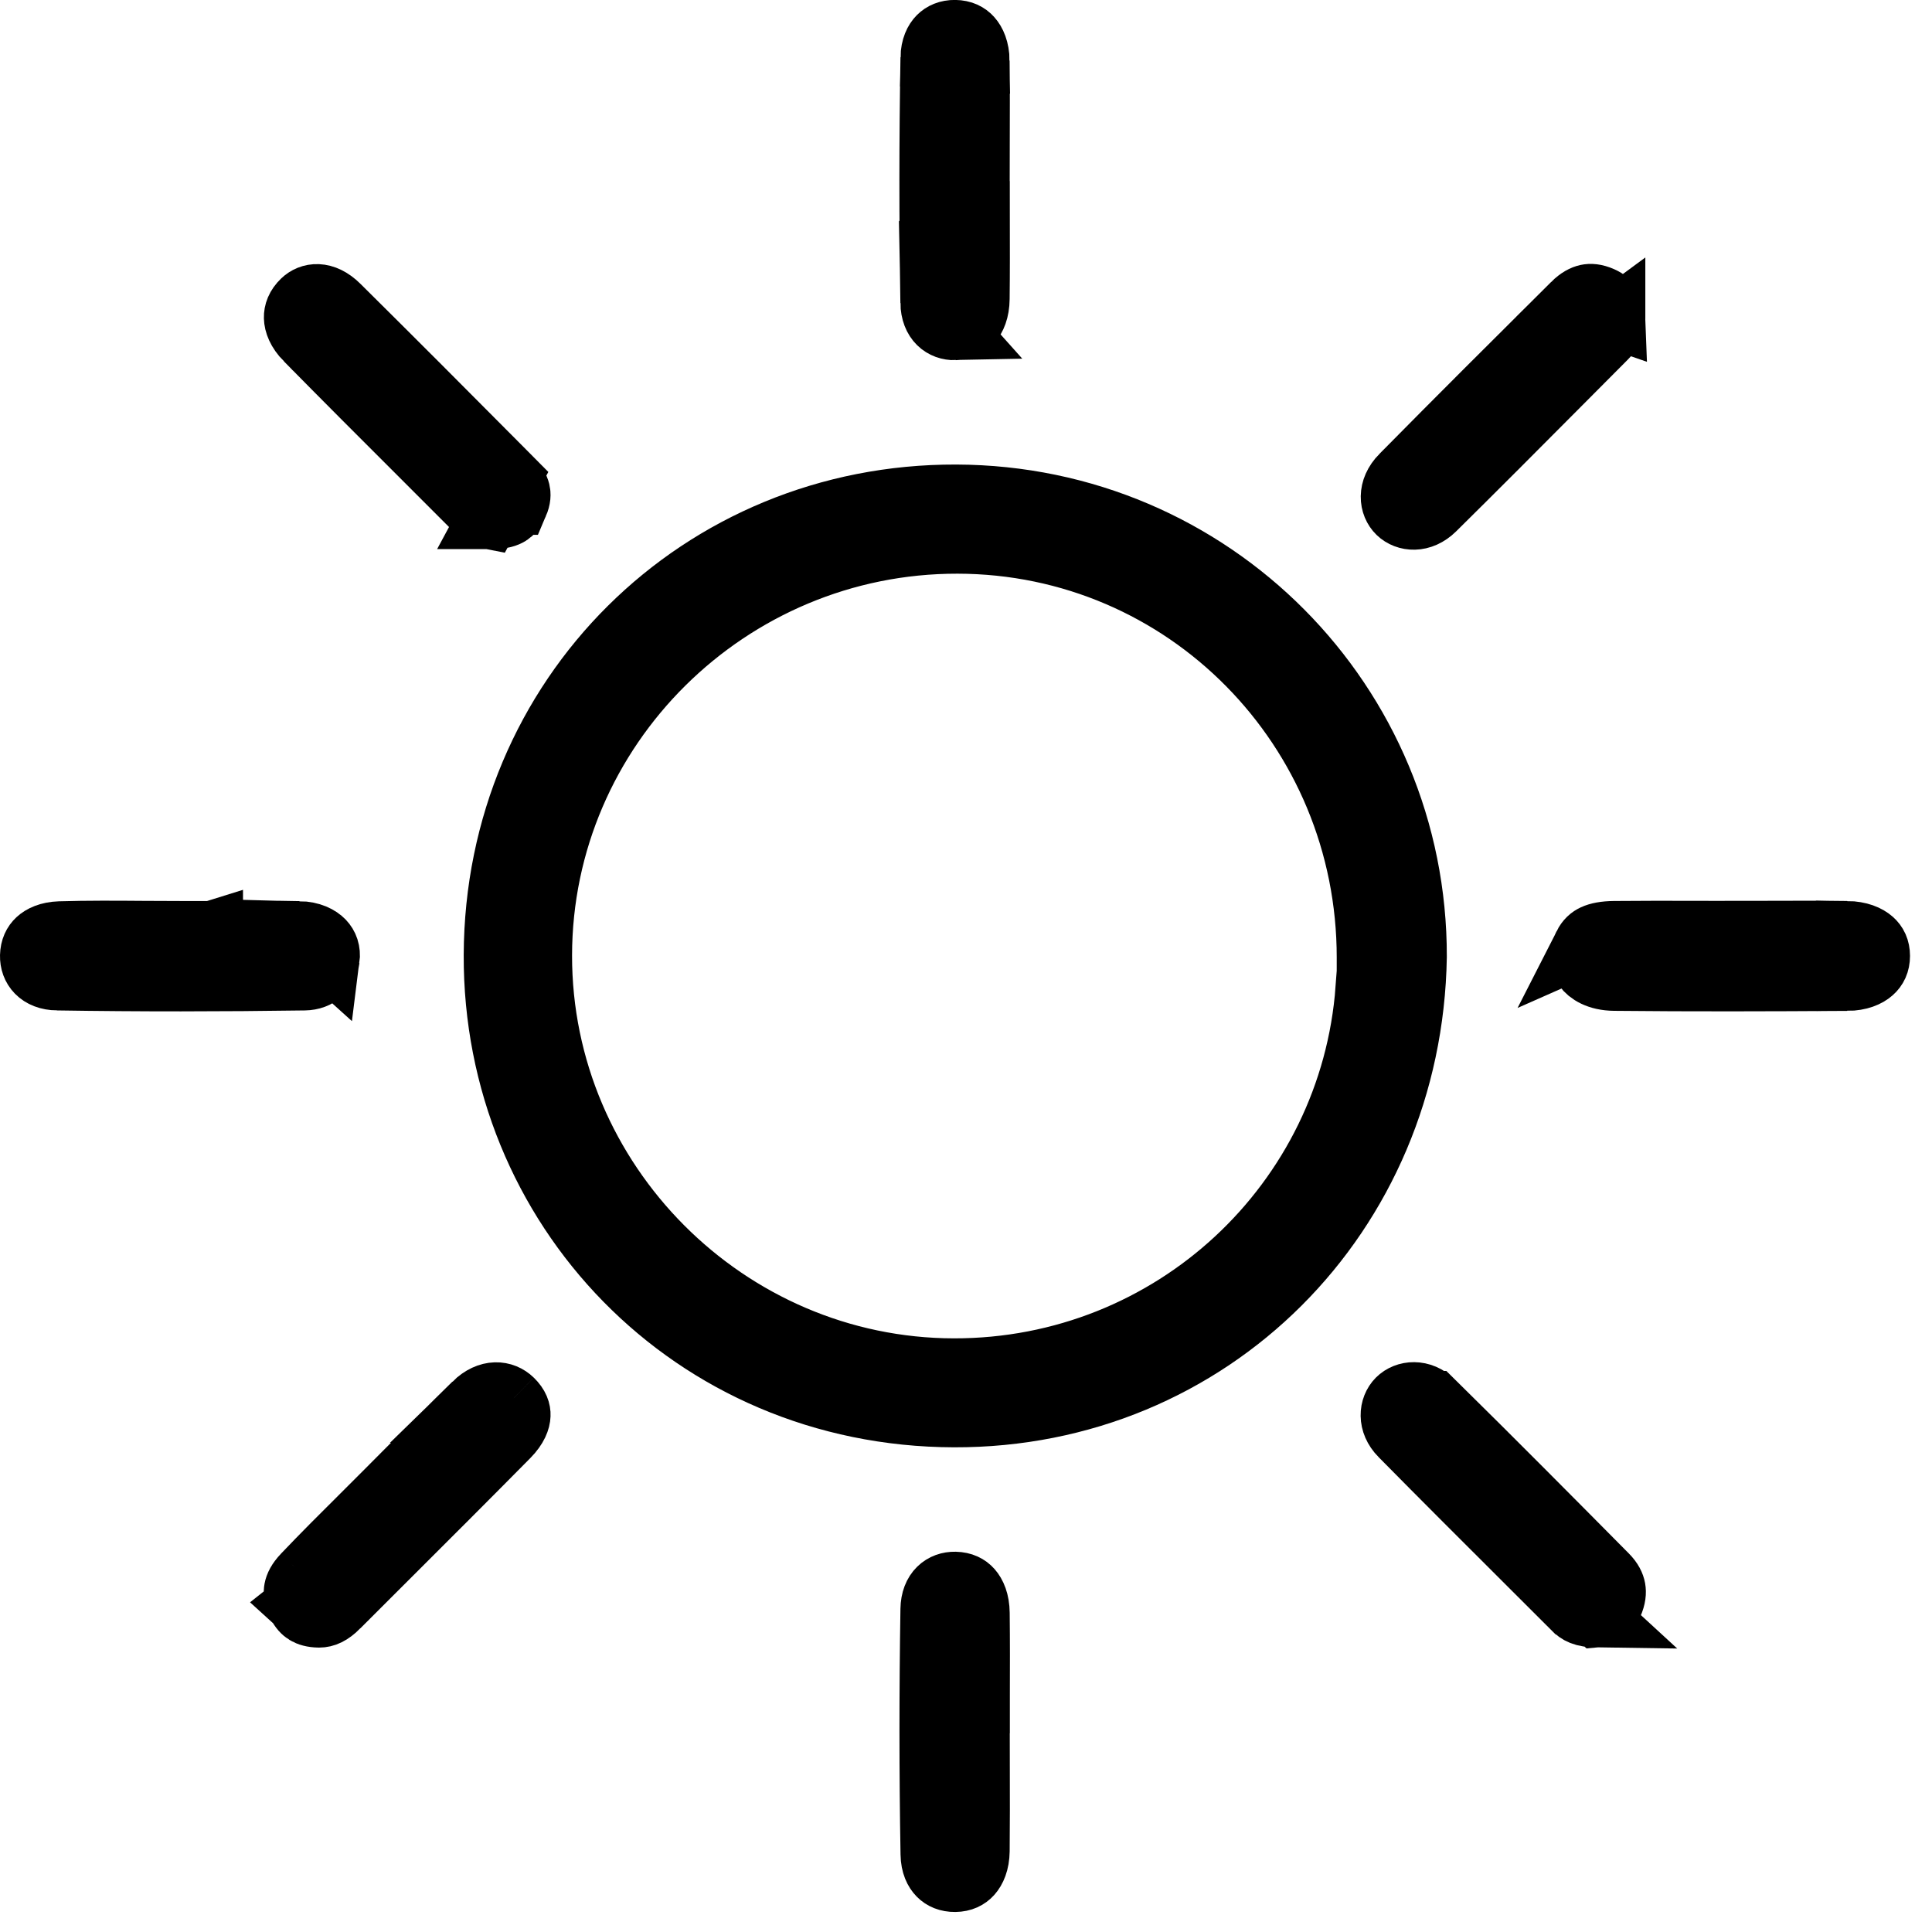
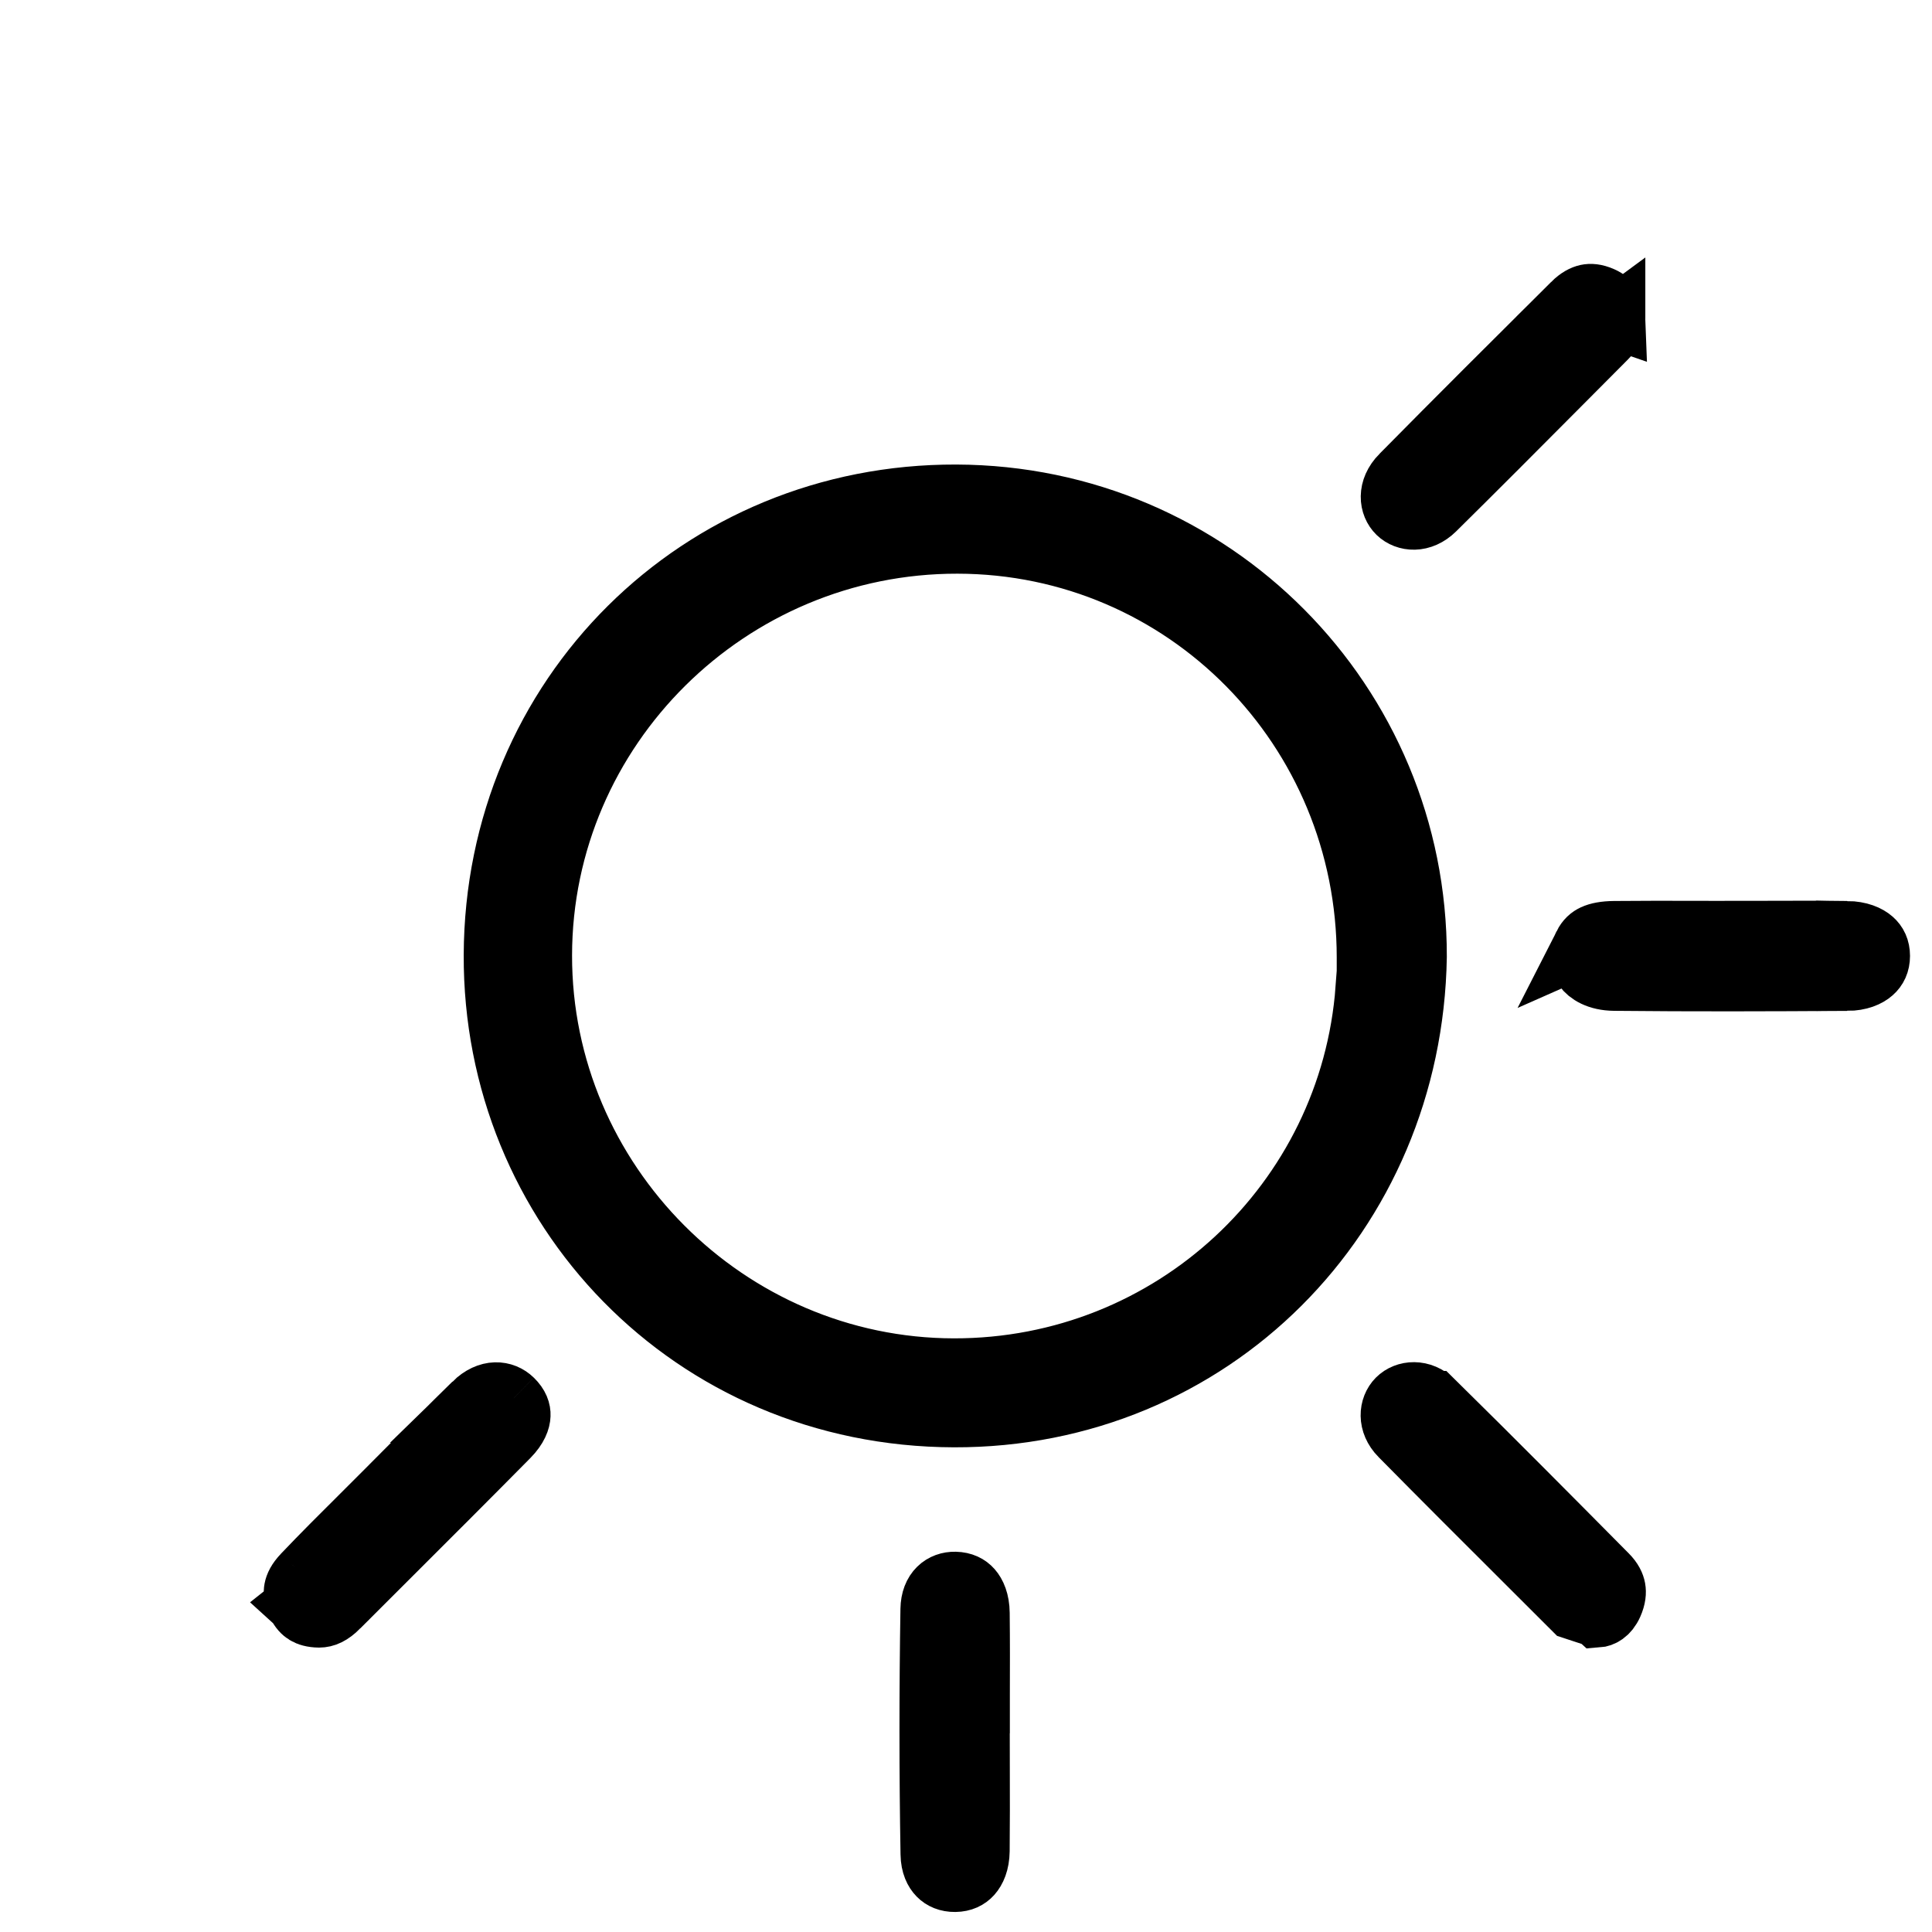
<svg xmlns="http://www.w3.org/2000/svg" width="63" height="63" viewBox="0 0 63 63" fill="none">
  <path d="M16.121 31.14L16.121 31.14C16.154 22.69 22.82 16.12 31.179 16.148C39.545 16.177 46.198 22.927 46.179 31.202C46.041 39.632 39.487 46.219 31.109 46.195C22.541 46.171 16.088 39.372 16.121 31.14ZM44.55 32.232H44.588L44.589 31.233C44.594 23.759 38.644 17.717 31.222 17.707C23.77 17.696 17.662 23.737 17.654 31.155C17.645 38.543 23.714 44.63 31.102 44.642C38.215 44.653 44.033 39.196 44.55 32.232Z" fill="black" stroke="black" stroke-width="2" />
-   <path d="M31.923 9.744L31.923 9.744C31.933 8.858 31.931 7.977 31.929 7.088C31.928 7.027 31.928 6.966 31.928 6.905H31.925V5.905C31.925 5.495 31.926 5.088 31.927 4.683C31.93 3.78 31.933 2.885 31.922 1.986L31.923 9.744ZM31.923 9.744C31.919 10.135 31.802 10.381 31.68 10.518C31.565 10.648 31.397 10.739 31.144 10.745M31.923 9.744L31.144 10.745M31.144 10.745C30.746 10.754 30.371 10.489 30.36 9.868L31.144 10.745ZM30.36 9.868C30.317 7.207 30.317 4.543 30.363 1.883L30.36 9.868ZM30.363 1.883C30.37 1.534 30.486 1.32 30.606 1.199C30.726 1.078 30.903 0.995 31.143 0.998C31.388 1.002 31.558 1.091 31.675 1.222C31.799 1.36 31.917 1.605 31.922 1.986L30.363 1.883Z" fill="black" stroke="black" stroke-width="2" />
  <path d="M31.93 55.521H31.927V56.521C31.927 56.918 31.928 57.312 31.929 57.704C31.931 58.593 31.933 59.474 31.924 60.359C31.919 60.741 31.801 60.986 31.677 61.124C31.559 61.255 31.39 61.344 31.145 61.347L31.145 61.347C30.903 61.35 30.726 61.267 30.607 61.146C30.487 61.025 30.371 60.812 30.365 60.464L30.365 60.463C30.319 57.803 30.32 55.138 30.362 52.476L30.362 52.476C30.372 51.857 30.747 51.591 31.146 51.6C31.4 51.606 31.568 51.698 31.682 51.827C31.803 51.964 31.921 52.21 31.925 52.601L31.925 52.601C31.935 53.505 31.933 54.406 31.93 55.315C31.93 55.383 31.93 55.452 31.93 55.521Z" fill="black" stroke="black" stroke-width="2" />
-   <path d="M6.924 30.375V30.381H5.924C5.506 30.381 5.095 30.378 4.688 30.376C3.765 30.369 2.863 30.363 1.95 30.39C1.581 30.402 1.349 30.52 1.218 30.641C1.092 30.758 1.006 30.926 1 31.165L1 31.165C0.991 31.566 1.259 31.94 1.871 31.949L6.924 30.375ZM6.924 30.375C6.99 30.374 7.056 30.374 7.122 30.374C8.004 30.369 8.869 30.363 9.743 30.384L6.924 30.375ZM9.929 31.949C7.243 31.988 4.555 31.991 1.871 31.949L9.929 31.949ZM9.929 31.949C10.398 31.942 10.68 31.647 10.729 31.275M9.929 31.949L10.729 31.275M10.729 31.275L10.729 31.275C10.763 31.012 10.685 30.82 10.554 30.682C10.415 30.537 10.155 30.394 9.743 30.384L10.729 31.275Z" fill="black" stroke="black" stroke-width="2" />
-   <path d="M15.928 16.906L16.059 16.906C16.363 16.907 16.525 16.844 16.615 16.788C16.699 16.735 16.793 16.642 16.88 16.44L16.881 16.44C16.964 16.246 16.962 16.116 16.938 16.017C16.911 15.906 16.835 15.753 16.649 15.567L15.928 16.906ZM15.928 16.906C15.848 16.891 15.703 16.833 15.51 16.639L15.51 16.639C14.878 16.004 14.245 15.373 13.614 14.742C12.395 13.525 11.179 12.31 9.971 11.082L9.97 11.082C9.694 10.801 9.61 10.542 9.605 10.36C9.601 10.185 9.664 9.99 9.863 9.8C10.104 9.569 10.557 9.477 11.047 9.963L11.047 9.963C12.829 11.727 14.598 13.504 16.369 15.286C16.463 15.379 16.556 15.473 16.649 15.567L15.928 16.906Z" fill="black" stroke="black" stroke-width="2" />
  <path d="M52.644 31.962L52.644 31.962C55.17 31.988 57.698 31.98 60.23 31.964L52.644 31.962ZM52.644 31.962C52.093 31.957 51.786 31.742 51.656 31.56M52.644 31.962L51.656 31.56M57.654 30.374C57.263 30.375 56.87 30.377 56.473 30.377H56.472C56.083 30.377 55.697 30.376 55.311 30.375C54.418 30.373 53.531 30.371 52.641 30.38L57.654 30.374ZM57.654 30.374C58.515 30.371 59.365 30.368 60.221 30.38L57.654 30.374ZM51.656 31.56C51.539 31.397 51.481 31.154 51.65 30.818M51.656 31.56L51.65 30.818M51.65 30.818C51.742 30.637 51.848 30.551 51.968 30.495C52.112 30.428 52.325 30.383 52.641 30.38L51.65 30.818ZM60.221 30.38C60.641 30.386 60.91 30.512 61.058 30.643C61.197 30.765 61.283 30.933 61.283 31.171C61.283 31.41 61.196 31.582 61.056 31.705C60.908 31.836 60.643 31.961 60.23 31.964L60.221 30.38Z" fill="black" stroke="black" stroke-width="2" />
  <path d="M9.698 52.301L9.699 52.302C9.786 52.485 9.881 52.573 9.963 52.623C10.05 52.675 10.185 52.723 10.407 52.726C10.598 52.724 10.784 52.65 11.04 52.395C11.04 52.395 11.04 52.395 11.04 52.394C11.04 52.394 11.04 52.394 11.04 52.394C11.602 51.832 12.164 51.271 12.726 50.71C14.016 49.423 15.303 48.138 16.582 46.843L9.698 52.301ZM9.698 52.301C9.594 52.086 9.589 51.934 9.61 51.823C9.632 51.704 9.703 51.547 9.882 51.359L9.882 51.358M9.698 52.301L9.882 51.358M9.882 51.358C10.495 50.713 11.121 50.09 11.759 49.455M9.882 51.358L11.759 49.455M16.708 45.638L16.707 45.638C16.429 45.367 15.938 45.293 15.455 45.766L16.708 45.638ZM16.708 45.638C16.91 45.835 16.959 46.011 16.953 46.151M16.708 45.638L16.953 46.151M11.759 49.455C12.009 49.206 12.261 48.955 12.515 48.7L11.759 49.455ZM16.953 46.151C16.948 46.304 16.872 46.549 16.582 46.843L16.953 46.151ZM12.515 48.7C12.735 48.48 12.954 48.26 13.172 48.04C13.933 47.275 14.688 46.516 15.454 45.766L12.515 48.7Z" fill="black" stroke="black" stroke-width="2" />
  <path d="M52.652 10.375C52.644 10.157 52.595 10.023 52.542 9.939C52.492 9.859 52.405 9.77 52.23 9.692C52.013 9.597 51.861 9.594 51.748 9.618C51.63 9.644 51.473 9.717 51.287 9.902L52.652 10.375ZM52.652 10.375V10.383L52.653 10.403C52.661 10.614 52.594 10.799 52.373 11.02C51.881 11.514 51.39 12.008 50.899 12.501C49.528 13.879 48.16 15.254 46.779 16.617C46.348 17.041 45.847 16.978 45.585 16.726C45.325 16.475 45.241 15.961 45.694 15.502L52.652 10.375ZM45.694 15.502C47.545 13.626 49.413 11.766 51.287 9.903L45.694 15.502Z" fill="black" stroke="black" stroke-width="2" />
-   <path d="M52.093 52.724C52.218 52.715 52.433 52.631 52.573 52.314L52.573 52.314C52.673 52.088 52.682 51.922 52.66 51.801C52.638 51.681 52.573 51.53 52.4 51.356C50.522 49.46 48.647 47.57 46.752 45.704L46.751 45.704C46.348 45.306 45.836 45.365 45.574 45.628C45.316 45.888 45.254 46.394 45.663 46.809L52.093 52.724ZM52.093 52.724C51.606 52.718 51.449 52.605 51.314 52.469L51.312 52.468C50.839 51.995 50.365 51.523 49.893 51.051C48.477 49.639 47.065 48.231 45.663 46.809L52.093 52.724Z" fill="black" stroke="black" stroke-width="2" />
+   <path d="M52.093 52.724C52.218 52.715 52.433 52.631 52.573 52.314L52.573 52.314C52.673 52.088 52.682 51.922 52.66 51.801C52.638 51.681 52.573 51.53 52.4 51.356C50.522 49.46 48.647 47.57 46.752 45.704L46.751 45.704C46.348 45.306 45.836 45.365 45.574 45.628C45.316 45.888 45.254 46.394 45.663 46.809L52.093 52.724ZM52.093 52.724L51.312 52.468C50.839 51.995 50.365 51.523 49.893 51.051C48.477 49.639 47.065 48.231 45.663 46.809L52.093 52.724Z" fill="black" stroke="black" stroke-width="2" />
</svg>